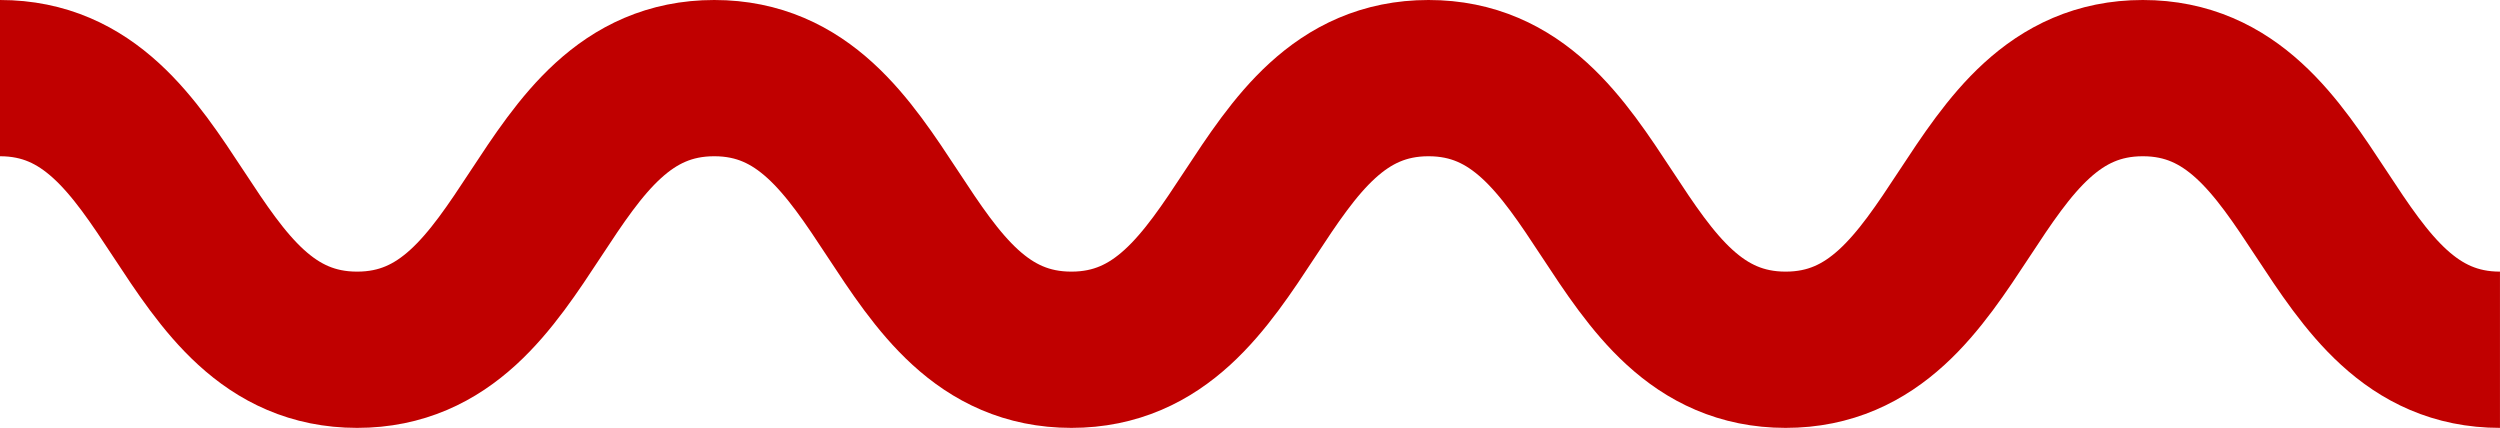
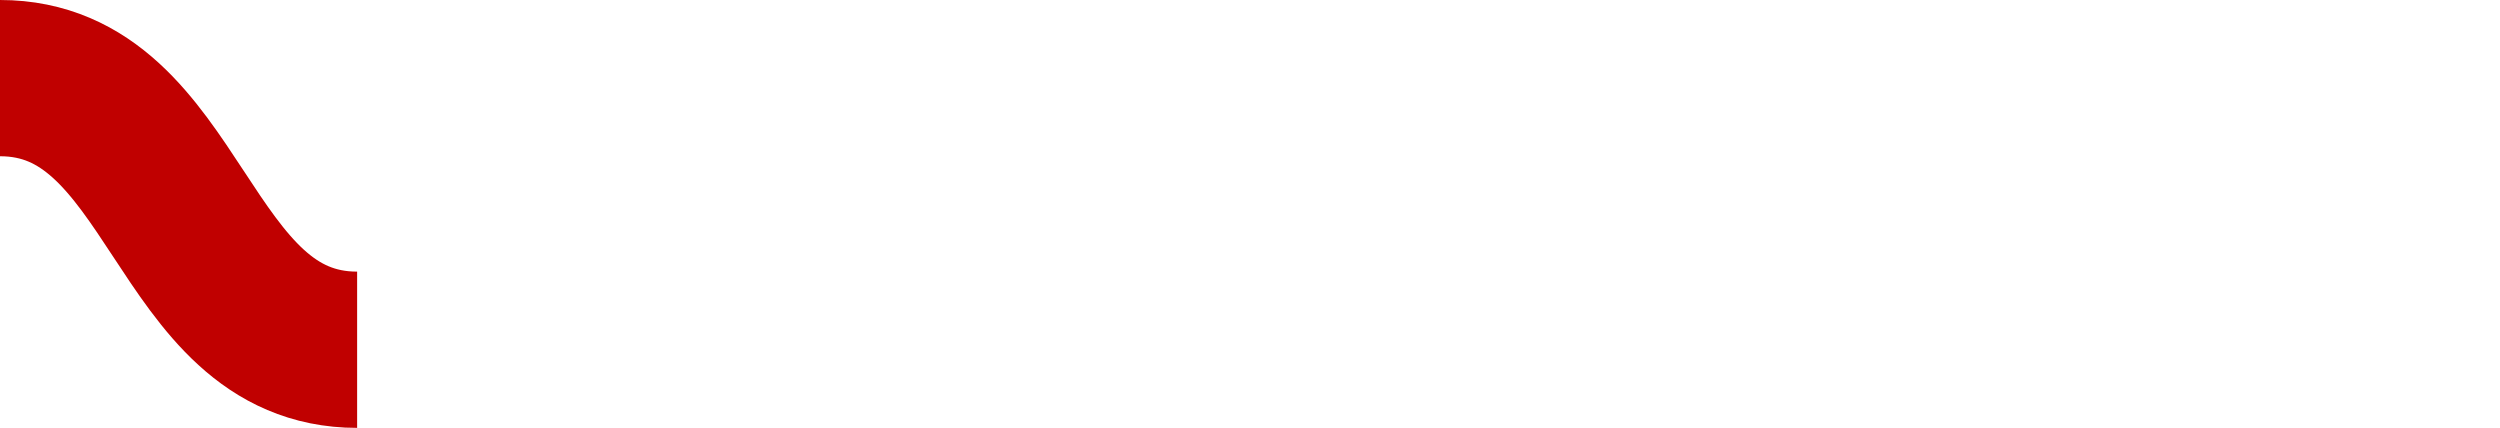
<svg xmlns="http://www.w3.org/2000/svg" width="80" height="13.692" viewBox="0 0 80 13.692">
-   <path id="onda-roja" d="M241.016,662.668c5.714,0,5.714,8.692,11.428,8.692s5.714-8.692,11.428-8.692,5.714,8.692,11.428,8.692,5.714-8.692,11.429-8.692,5.714,8.692,11.428,8.692,5.715-8.692,11.429-8.692,5.715,8.692,11.429,8.692" transform="translate(-241.016 -660.168)" fill="none" stroke="#c00000" stroke-miterlimit="10" stroke-width="5" />
+   <path id="onda-roja" d="M241.016,662.668c5.714,0,5.714,8.692,11.428,8.692" transform="translate(-241.016 -660.168)" fill="none" stroke="#c00000" stroke-miterlimit="10" stroke-width="5" />
</svg>